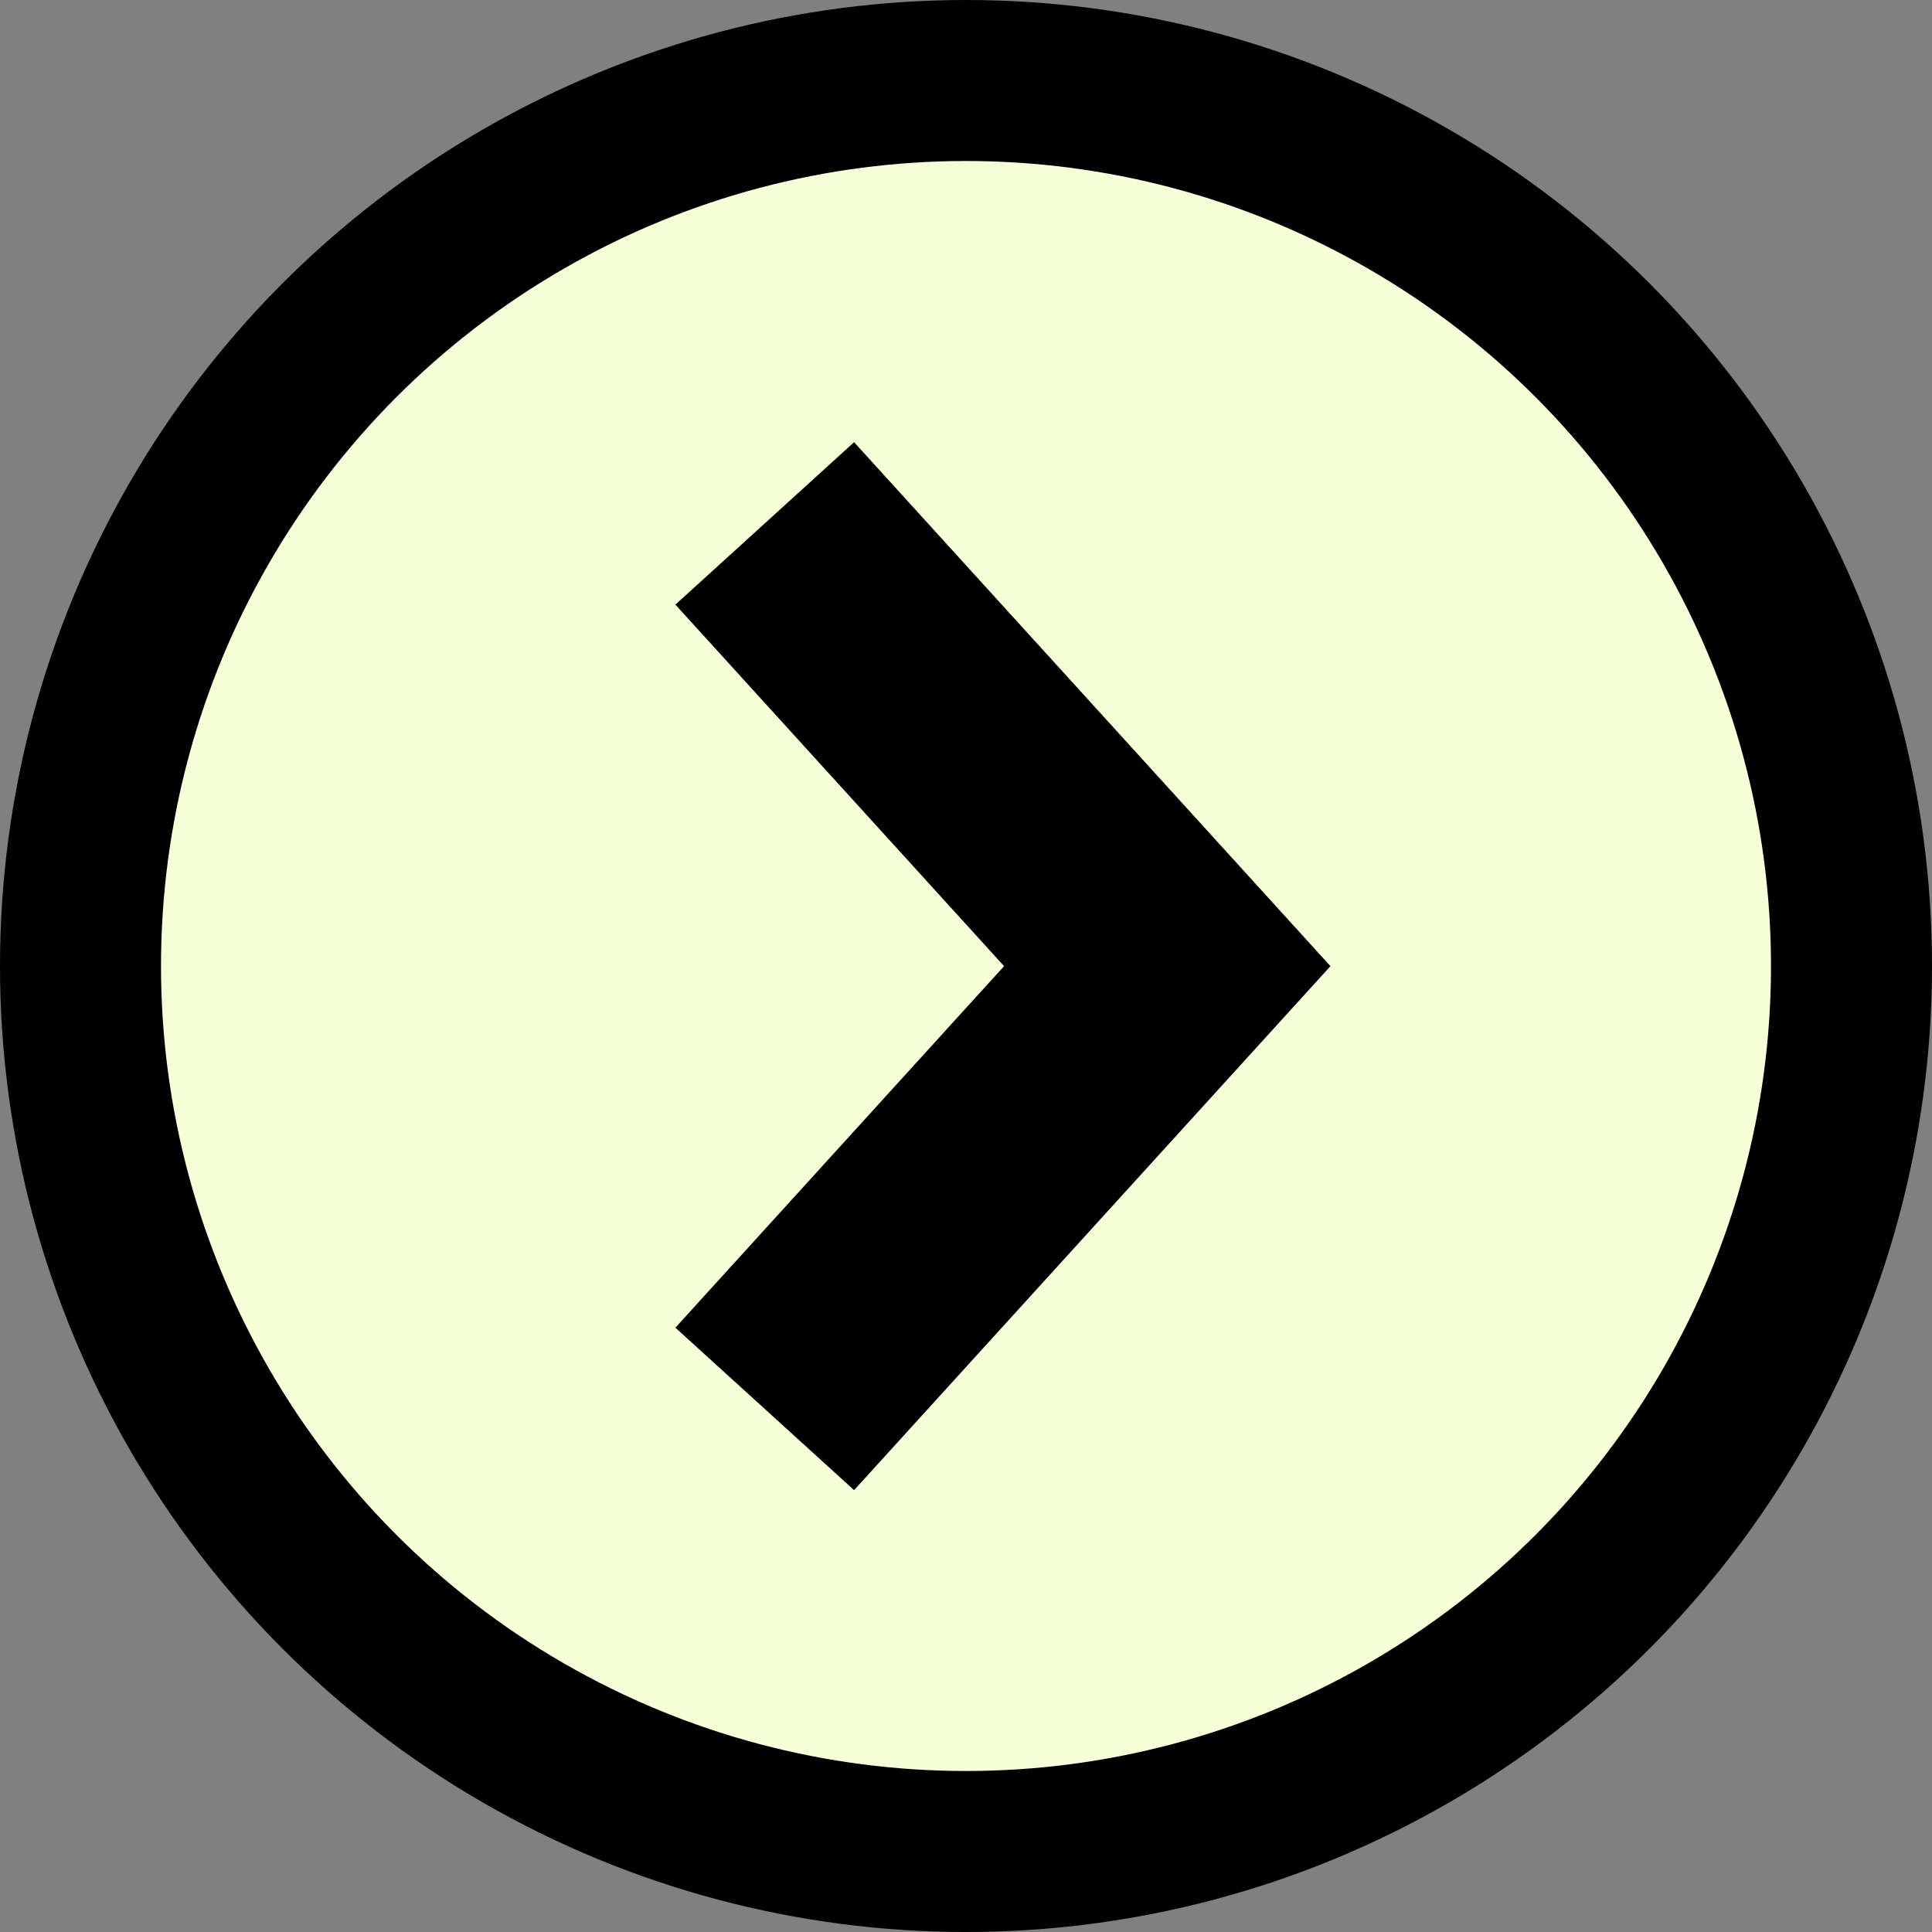
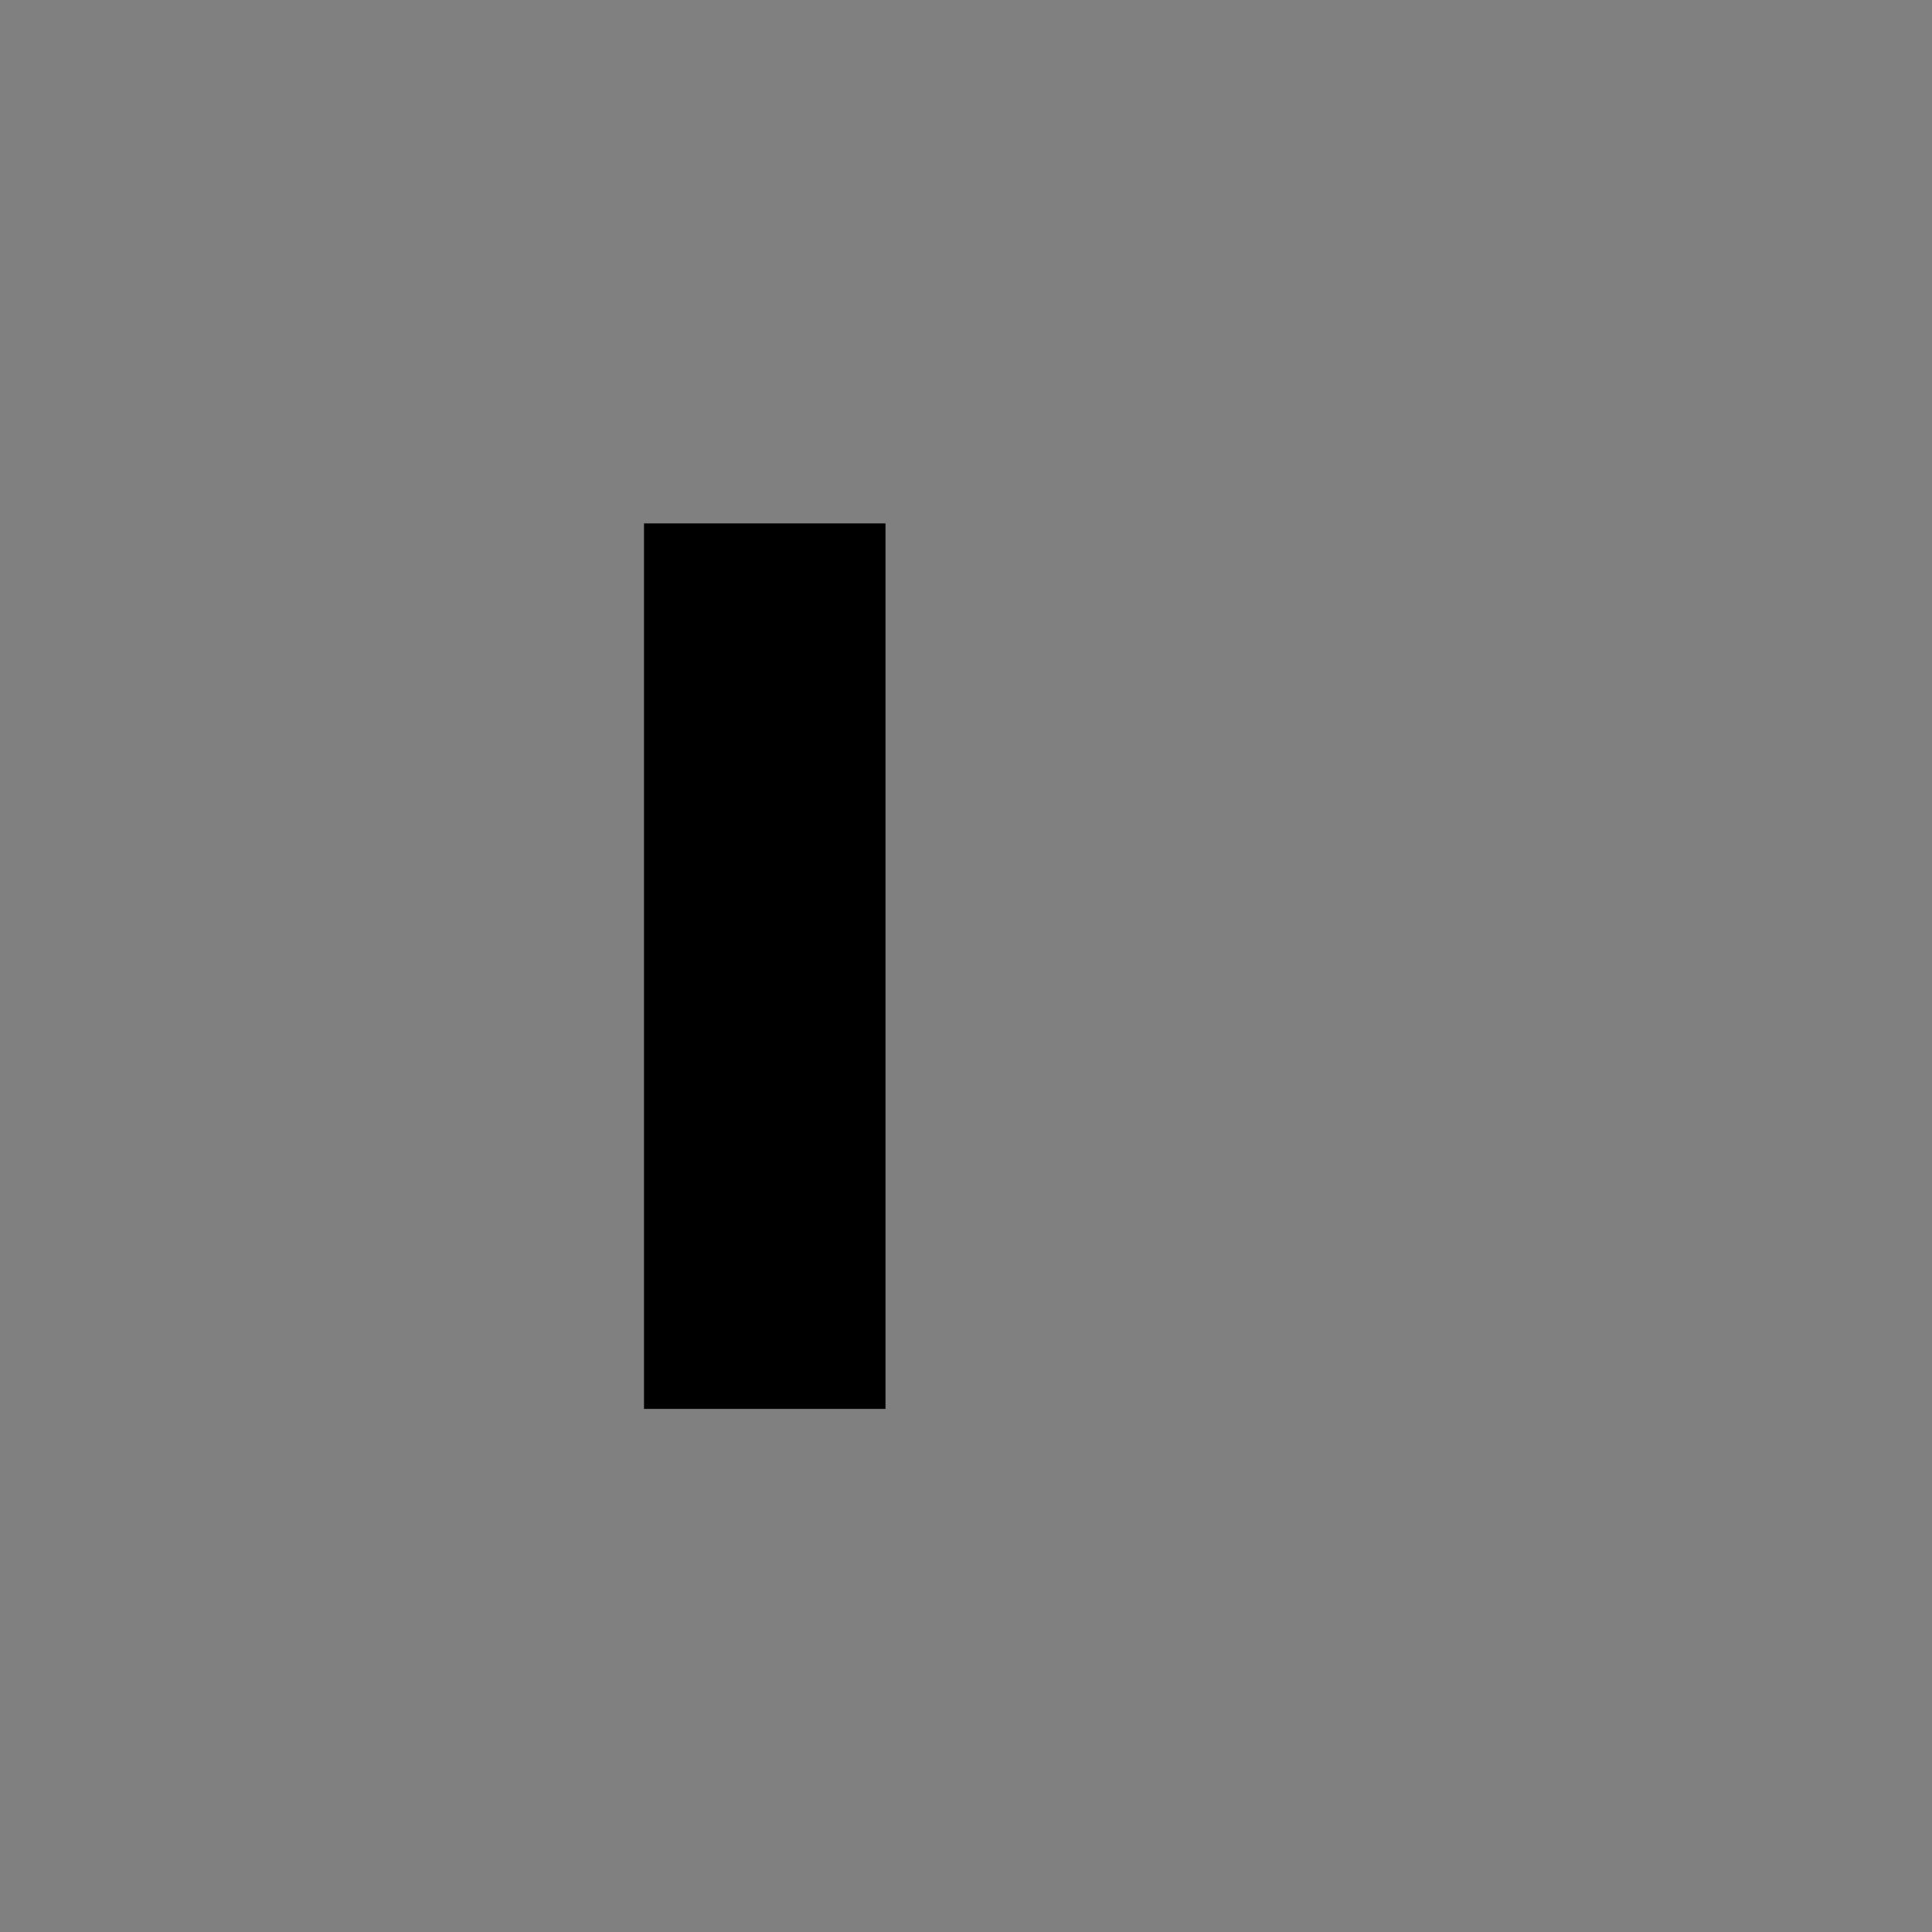
<svg xmlns="http://www.w3.org/2000/svg" width="48" height="48" viewBox="0 0 48 48" fill="none">
  <rect x="0" y="0" width="48" height="48" fill="#808080" stroke="none" />
  <g id="Component 1174">
-     <circle id="Ellipse 124" cx="24" cy="24" r="22" transform="matrix(-1 0 0 1 48 0)" fill="#F6FFD8" stroke="black" stroke-width="4" />
-     <path id="Vector 488" d="M19 13.004L29 24.004L19 35.004" stroke="black" stroke-width="6" />
+     <path id="Vector 488" d="M19 13.004L19 35.004" stroke="black" stroke-width="6" />
  </g>
</svg>